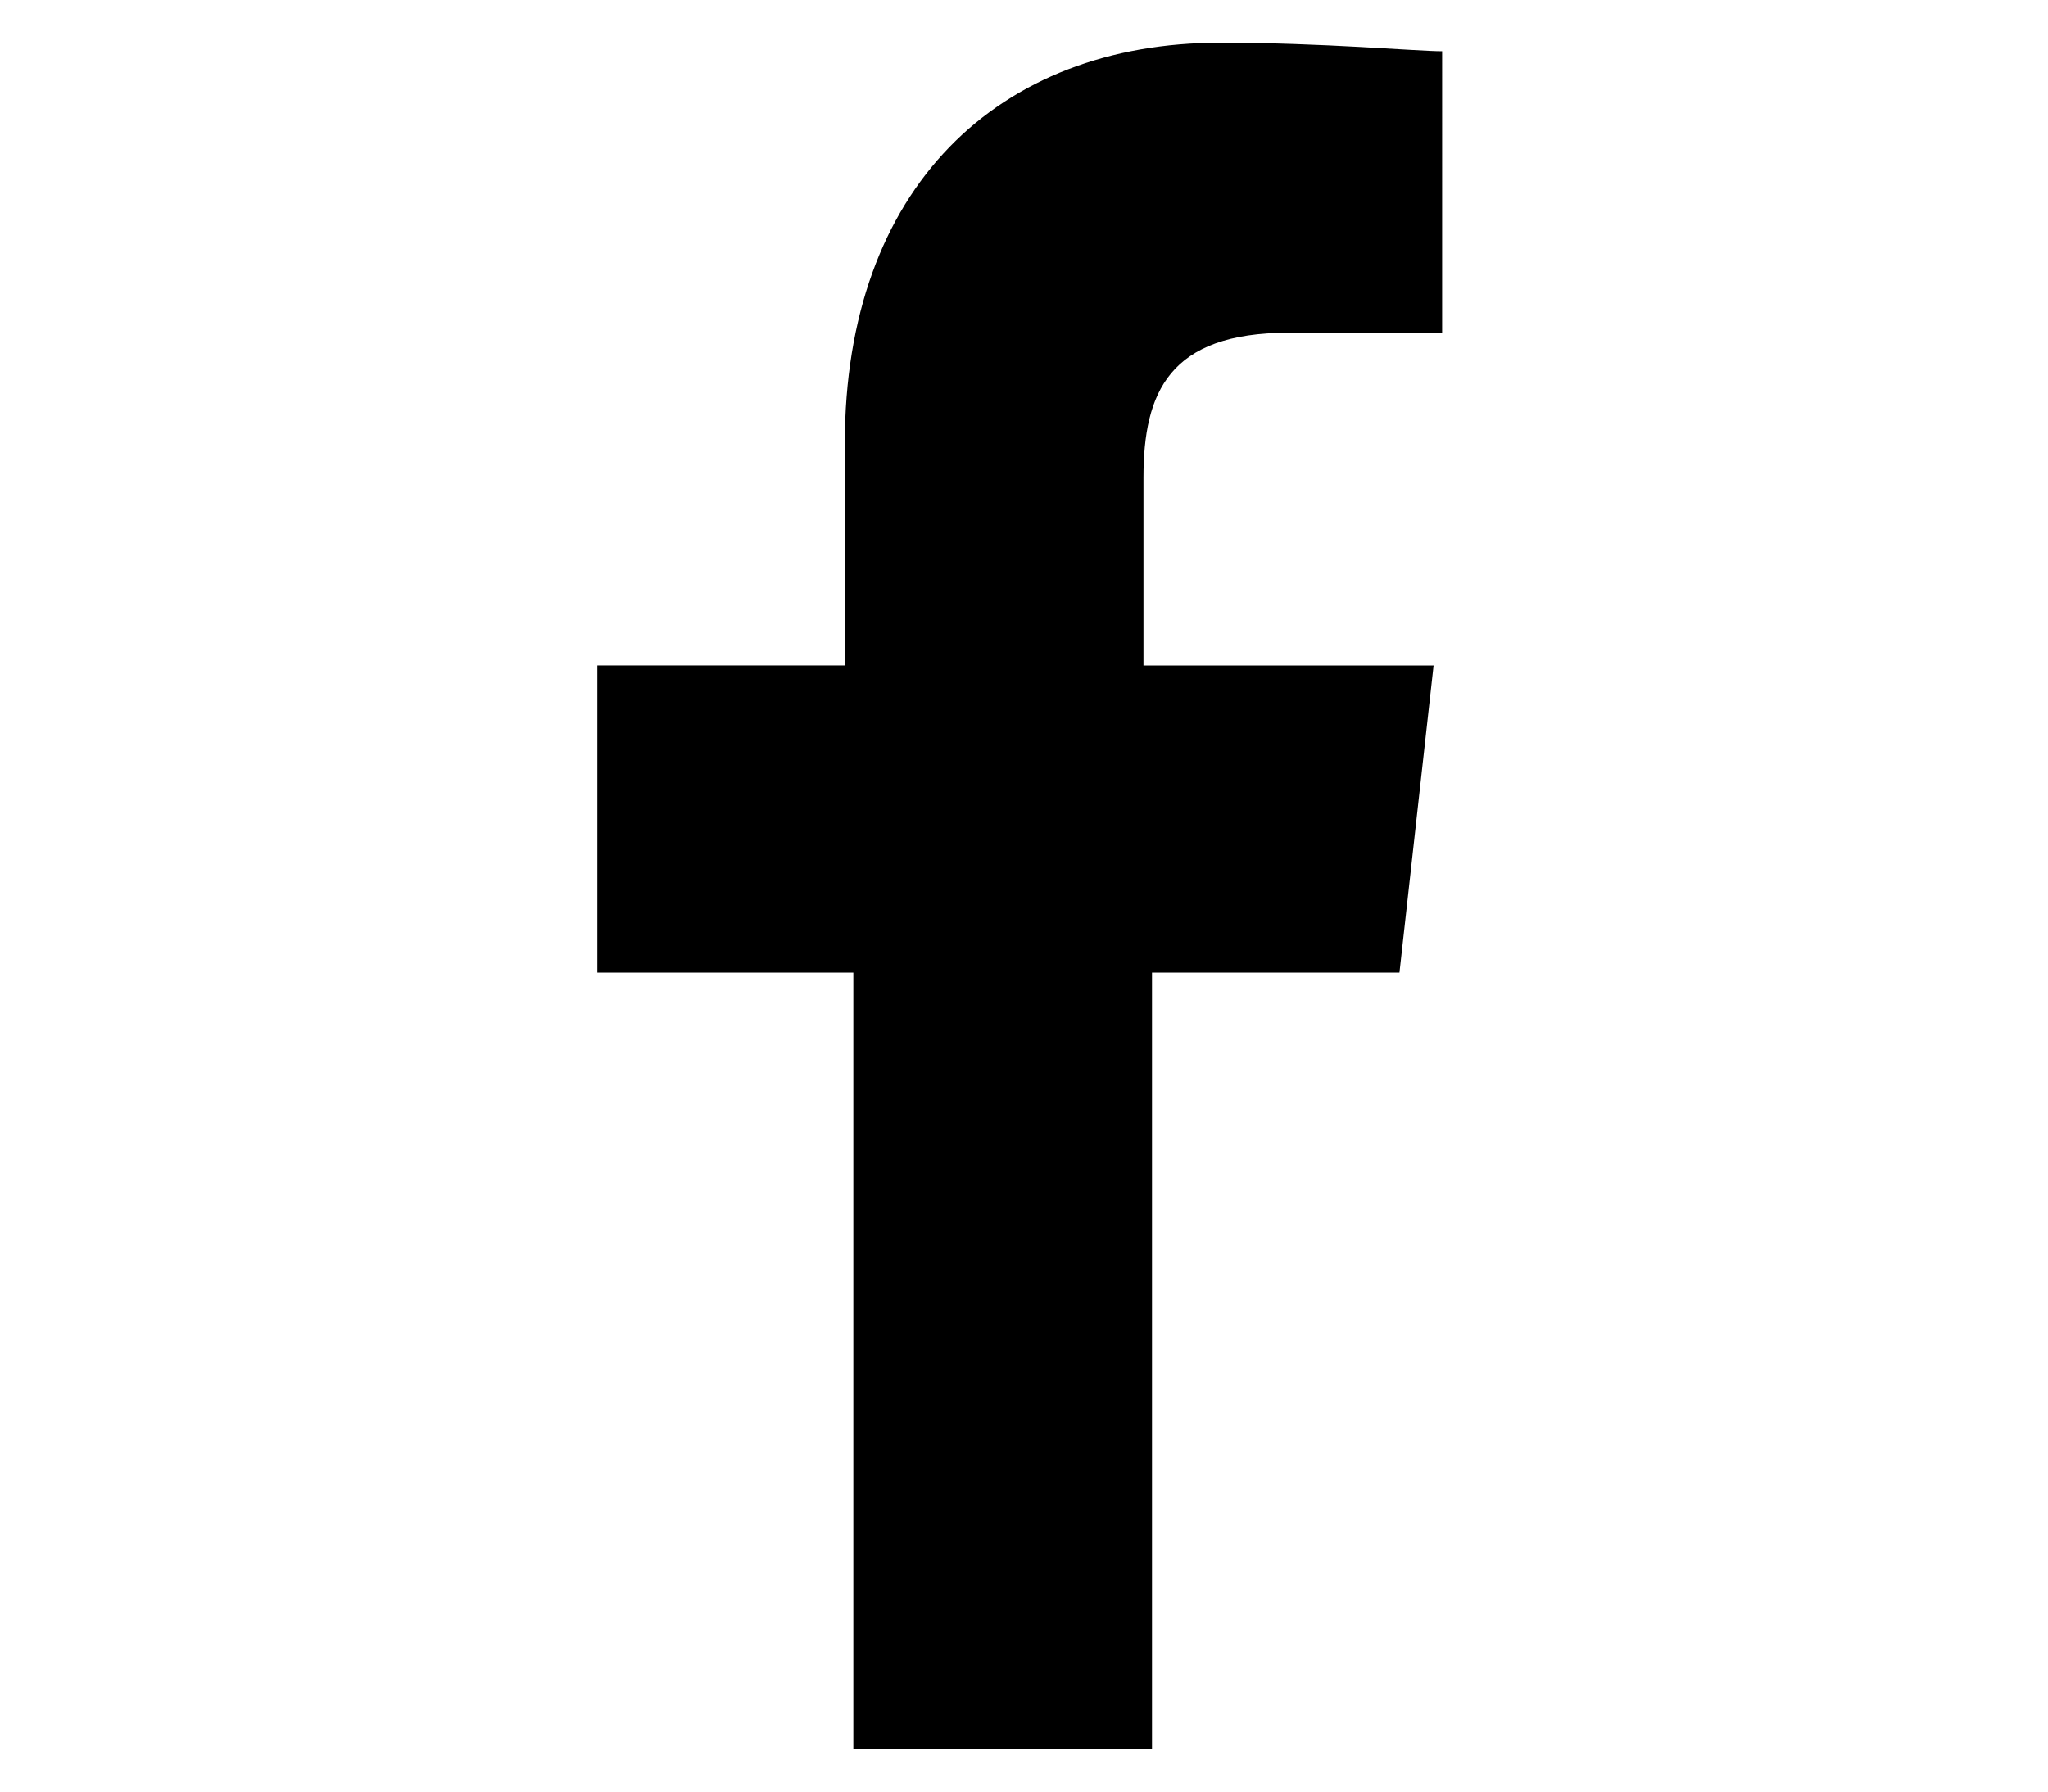
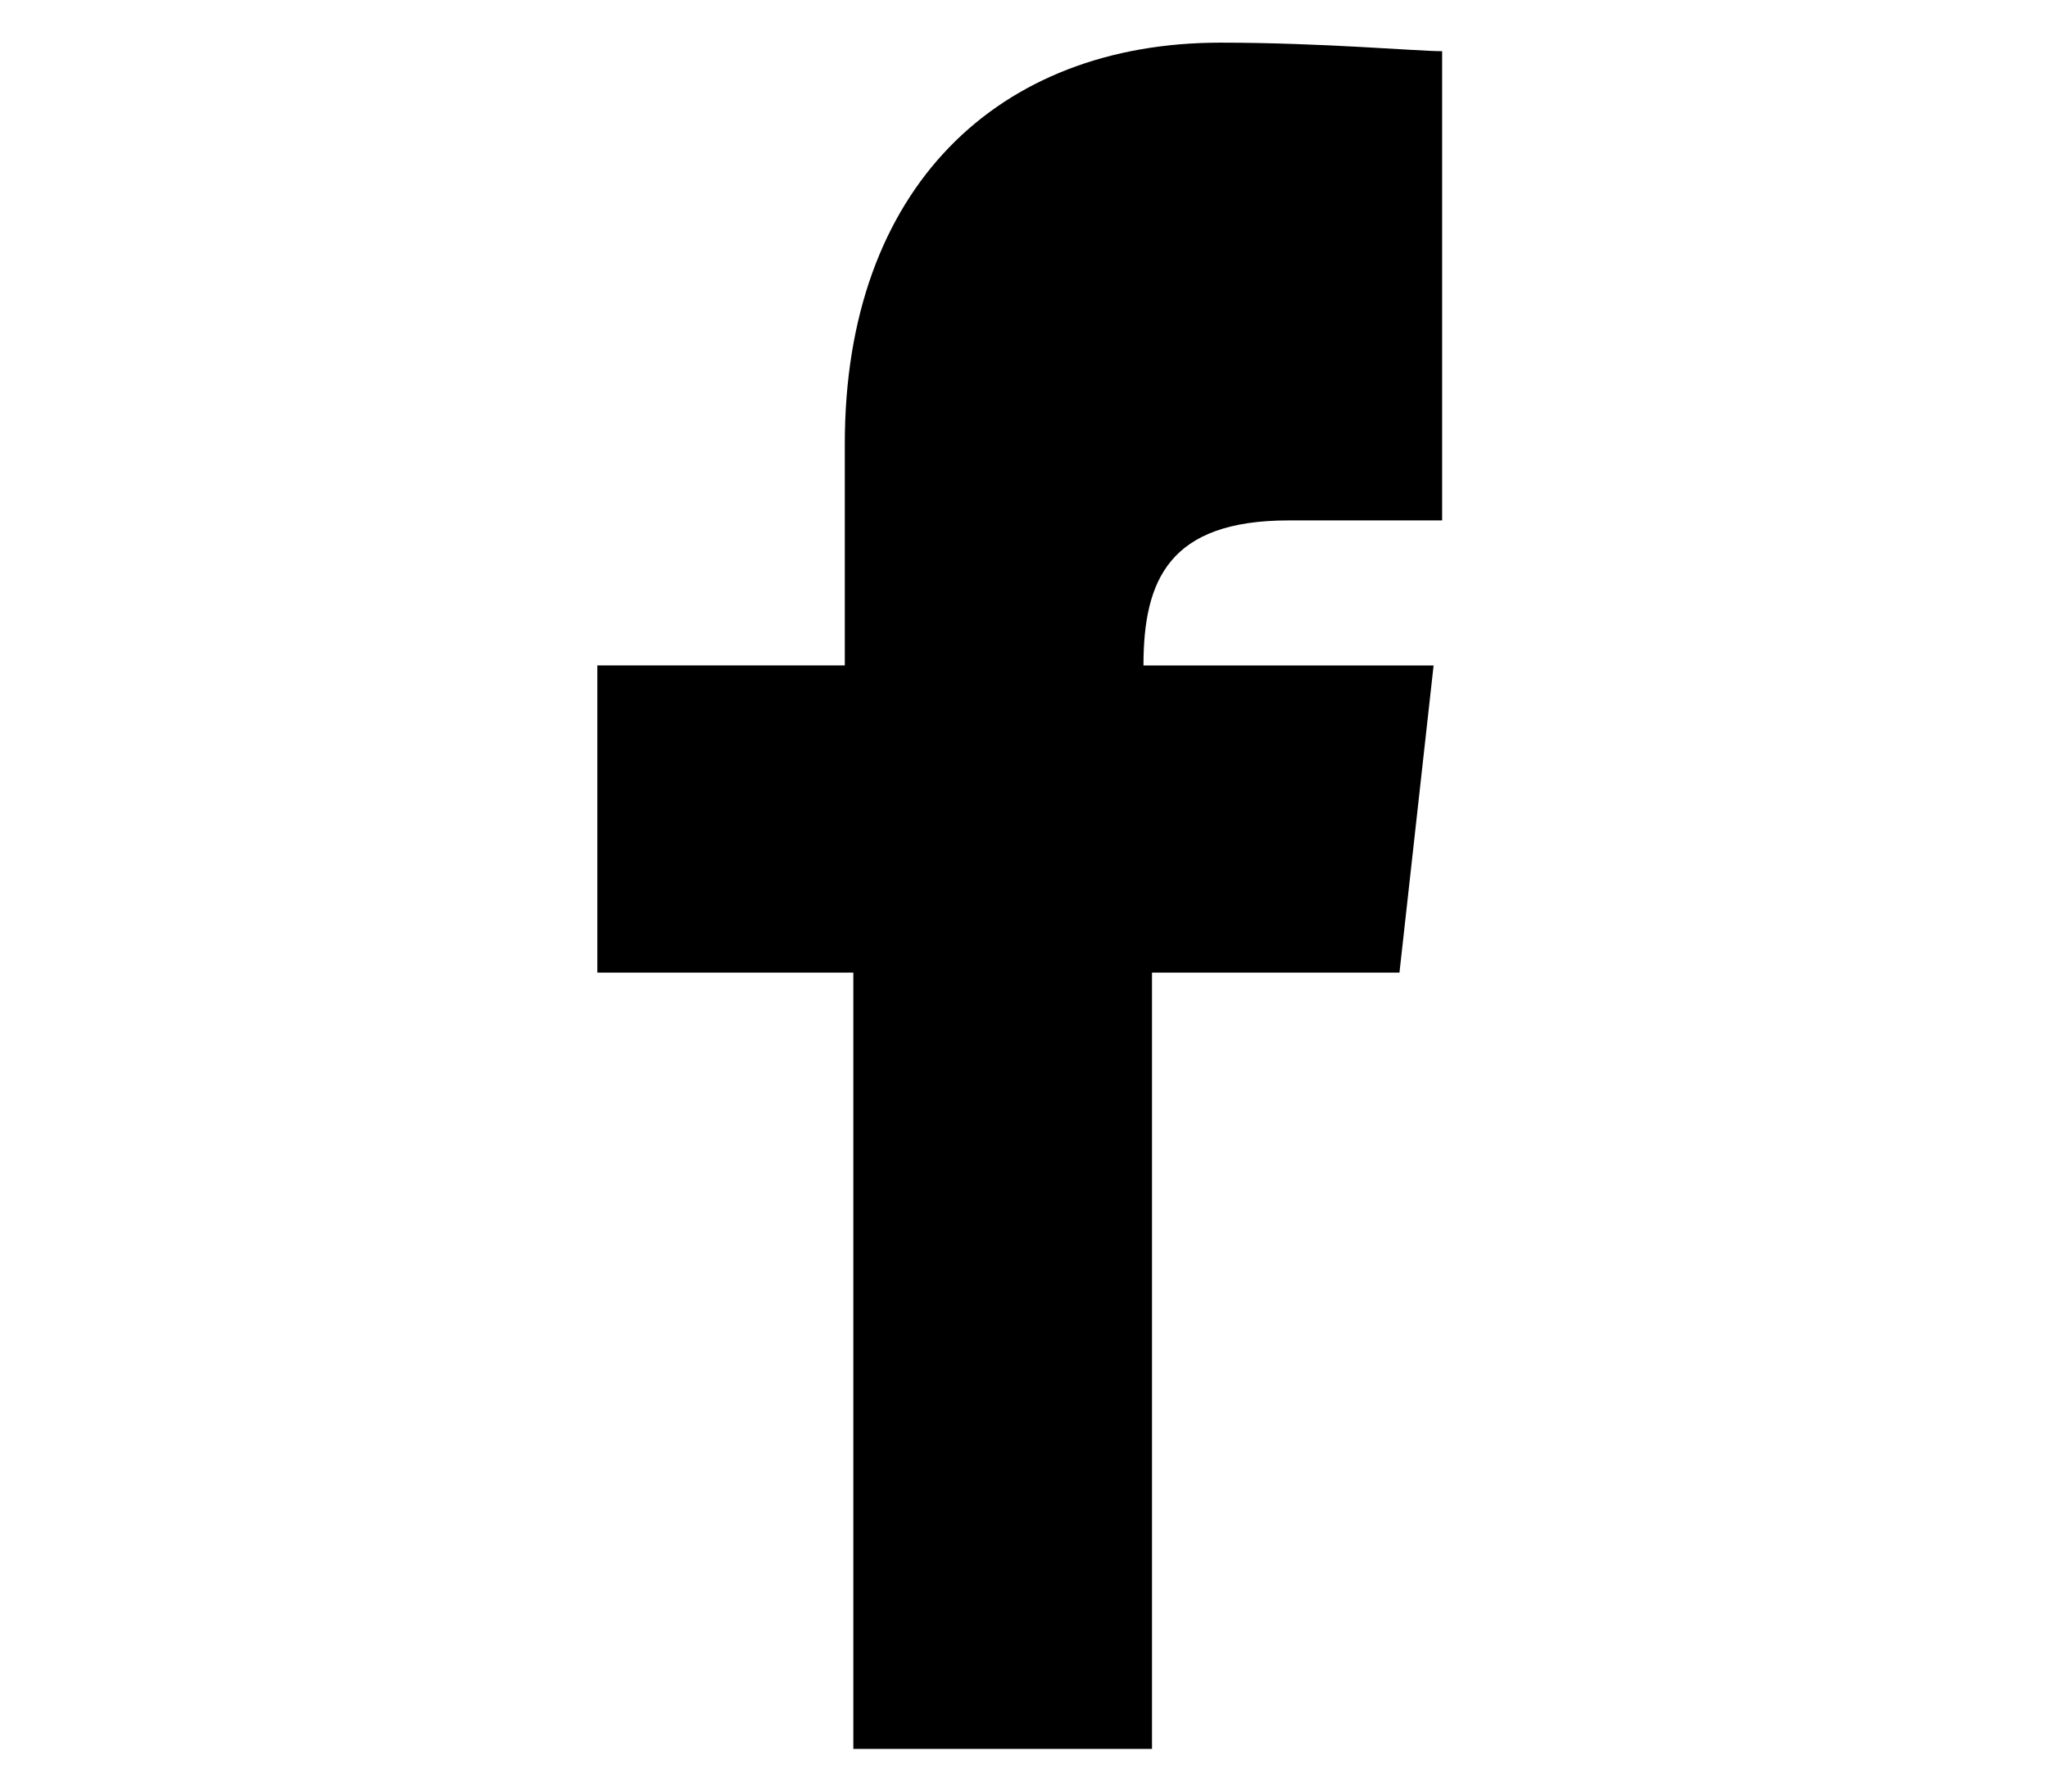
<svg xmlns="http://www.w3.org/2000/svg" viewBox="0 0 24 21">
-   <path d="M13.5,20.5v-9.1h2.9l0.4-3.6h-3.4V5.6c0-1,0.3-1.7,1.7-1.7l1.8,0V0.6c-0.3,0-1.4-0.1-2.6-0.1 c-2.6,0-4.4,1.7-4.4,4.7v2.6H7v3.6h3v9.1L13.5,20.5L13.5,20.5z" />
+   <path d="M13.5,20.5v-9.1h2.9l0.4-3.6h-3.4c0-1,0.3-1.7,1.7-1.7l1.8,0V0.6c-0.3,0-1.4-0.1-2.6-0.1 c-2.6,0-4.4,1.7-4.4,4.7v2.6H7v3.6h3v9.1L13.5,20.5L13.5,20.5z" />
</svg>